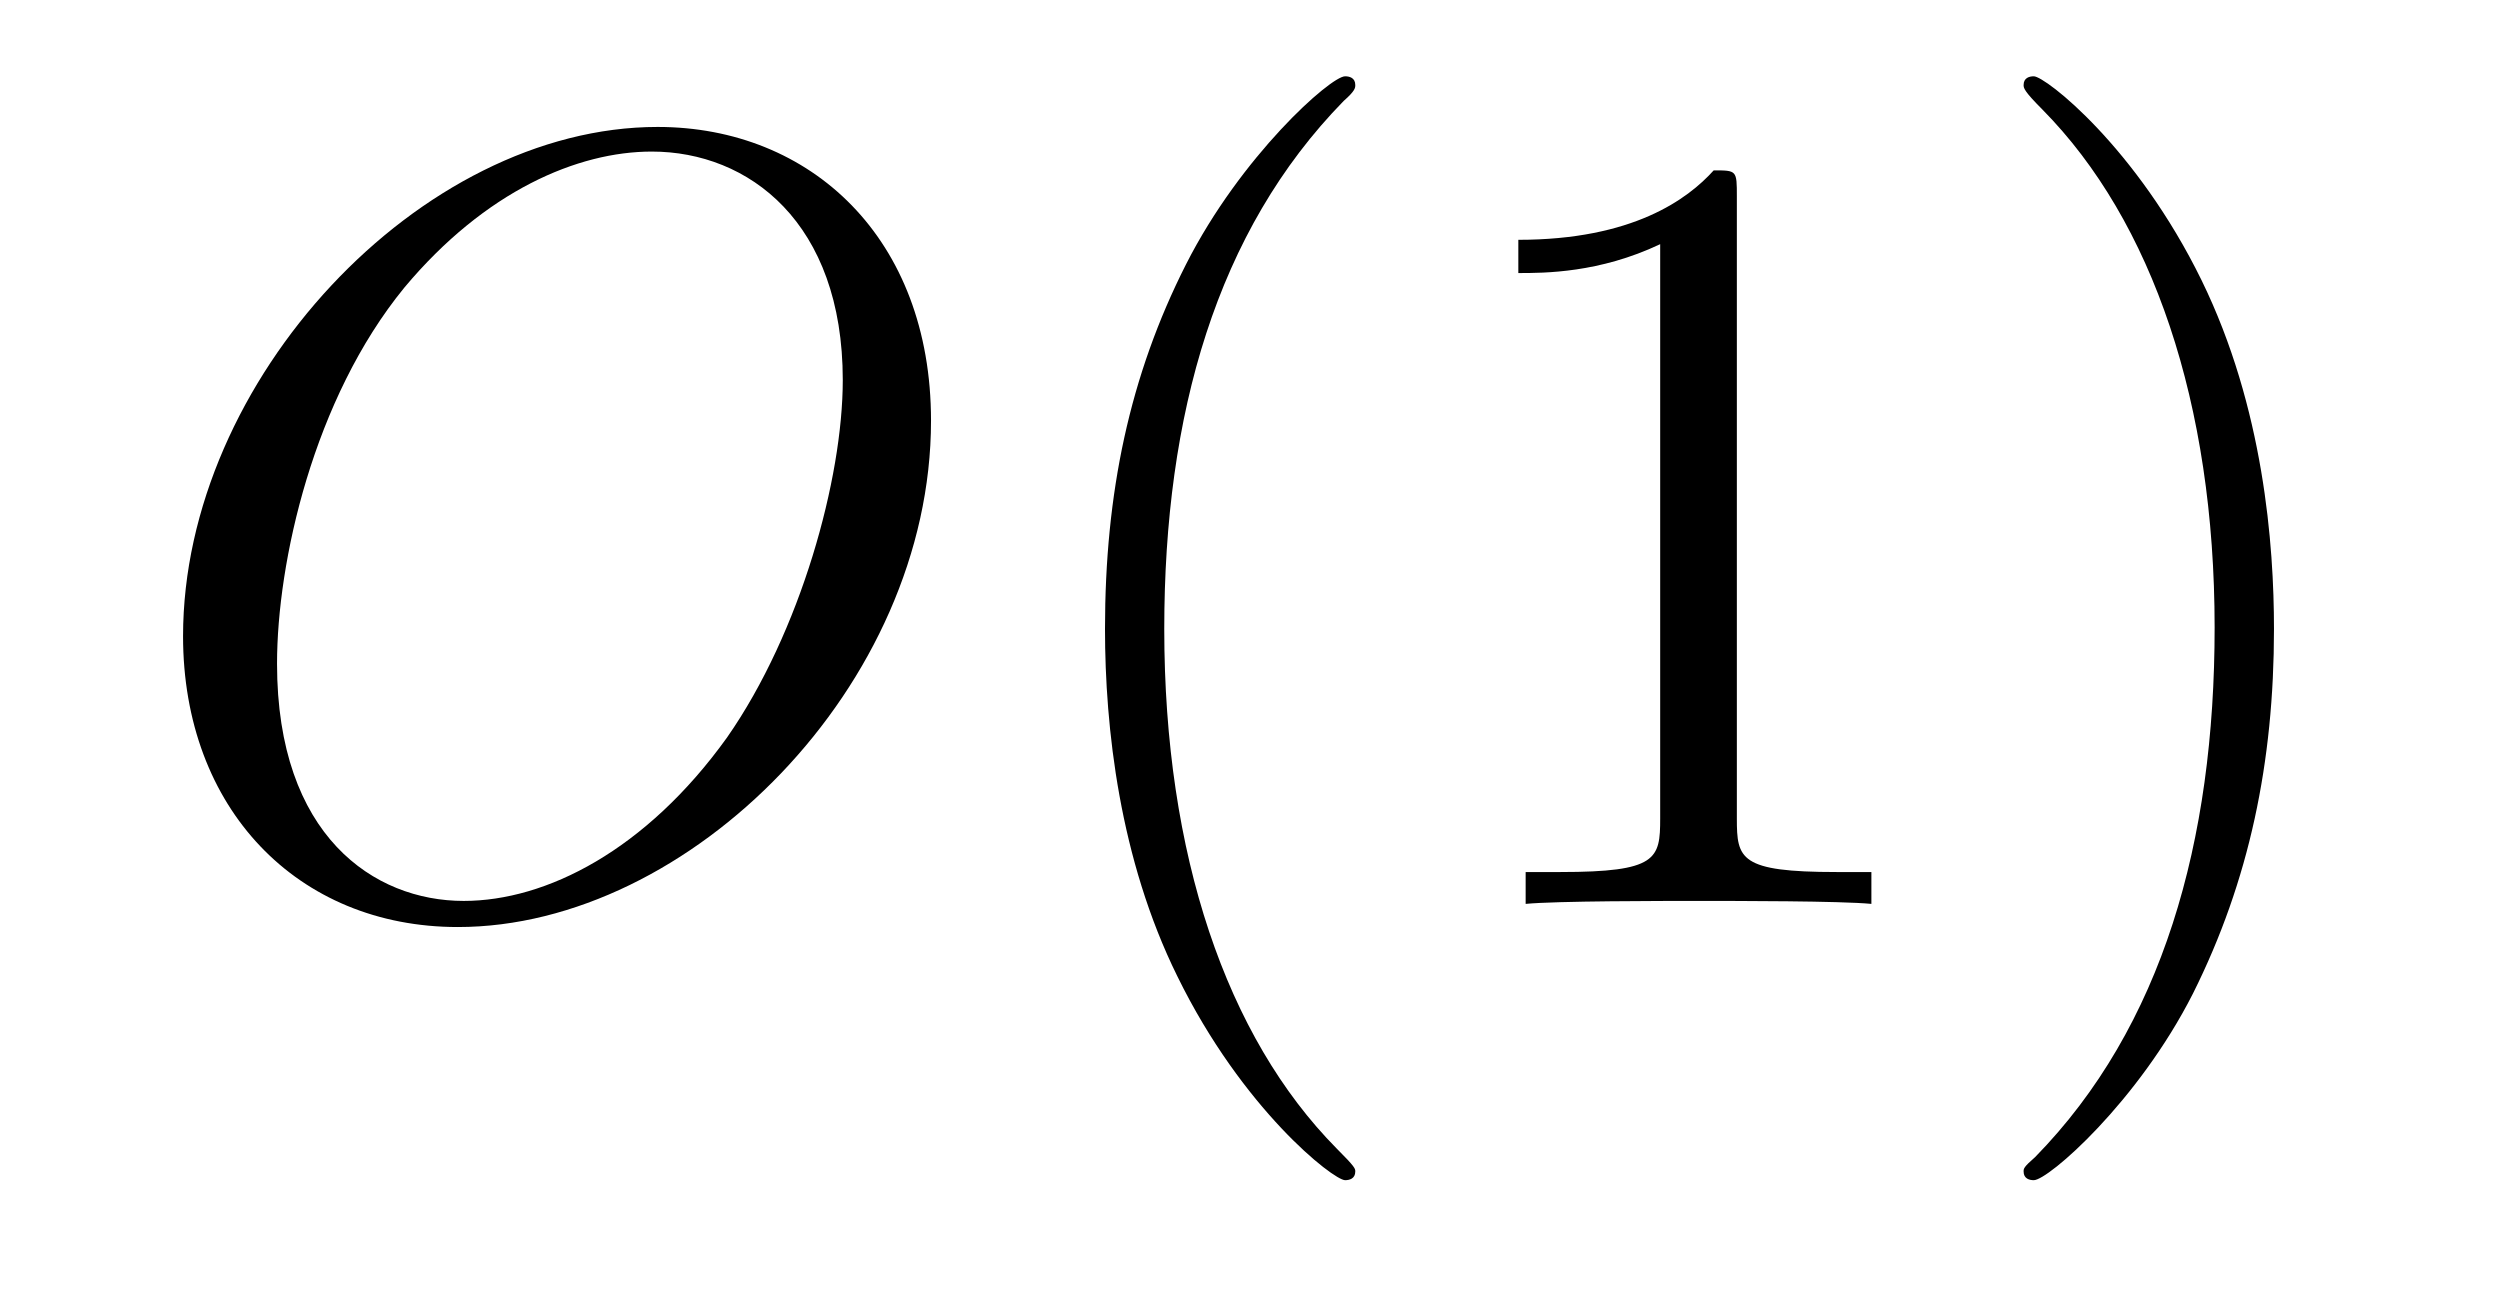
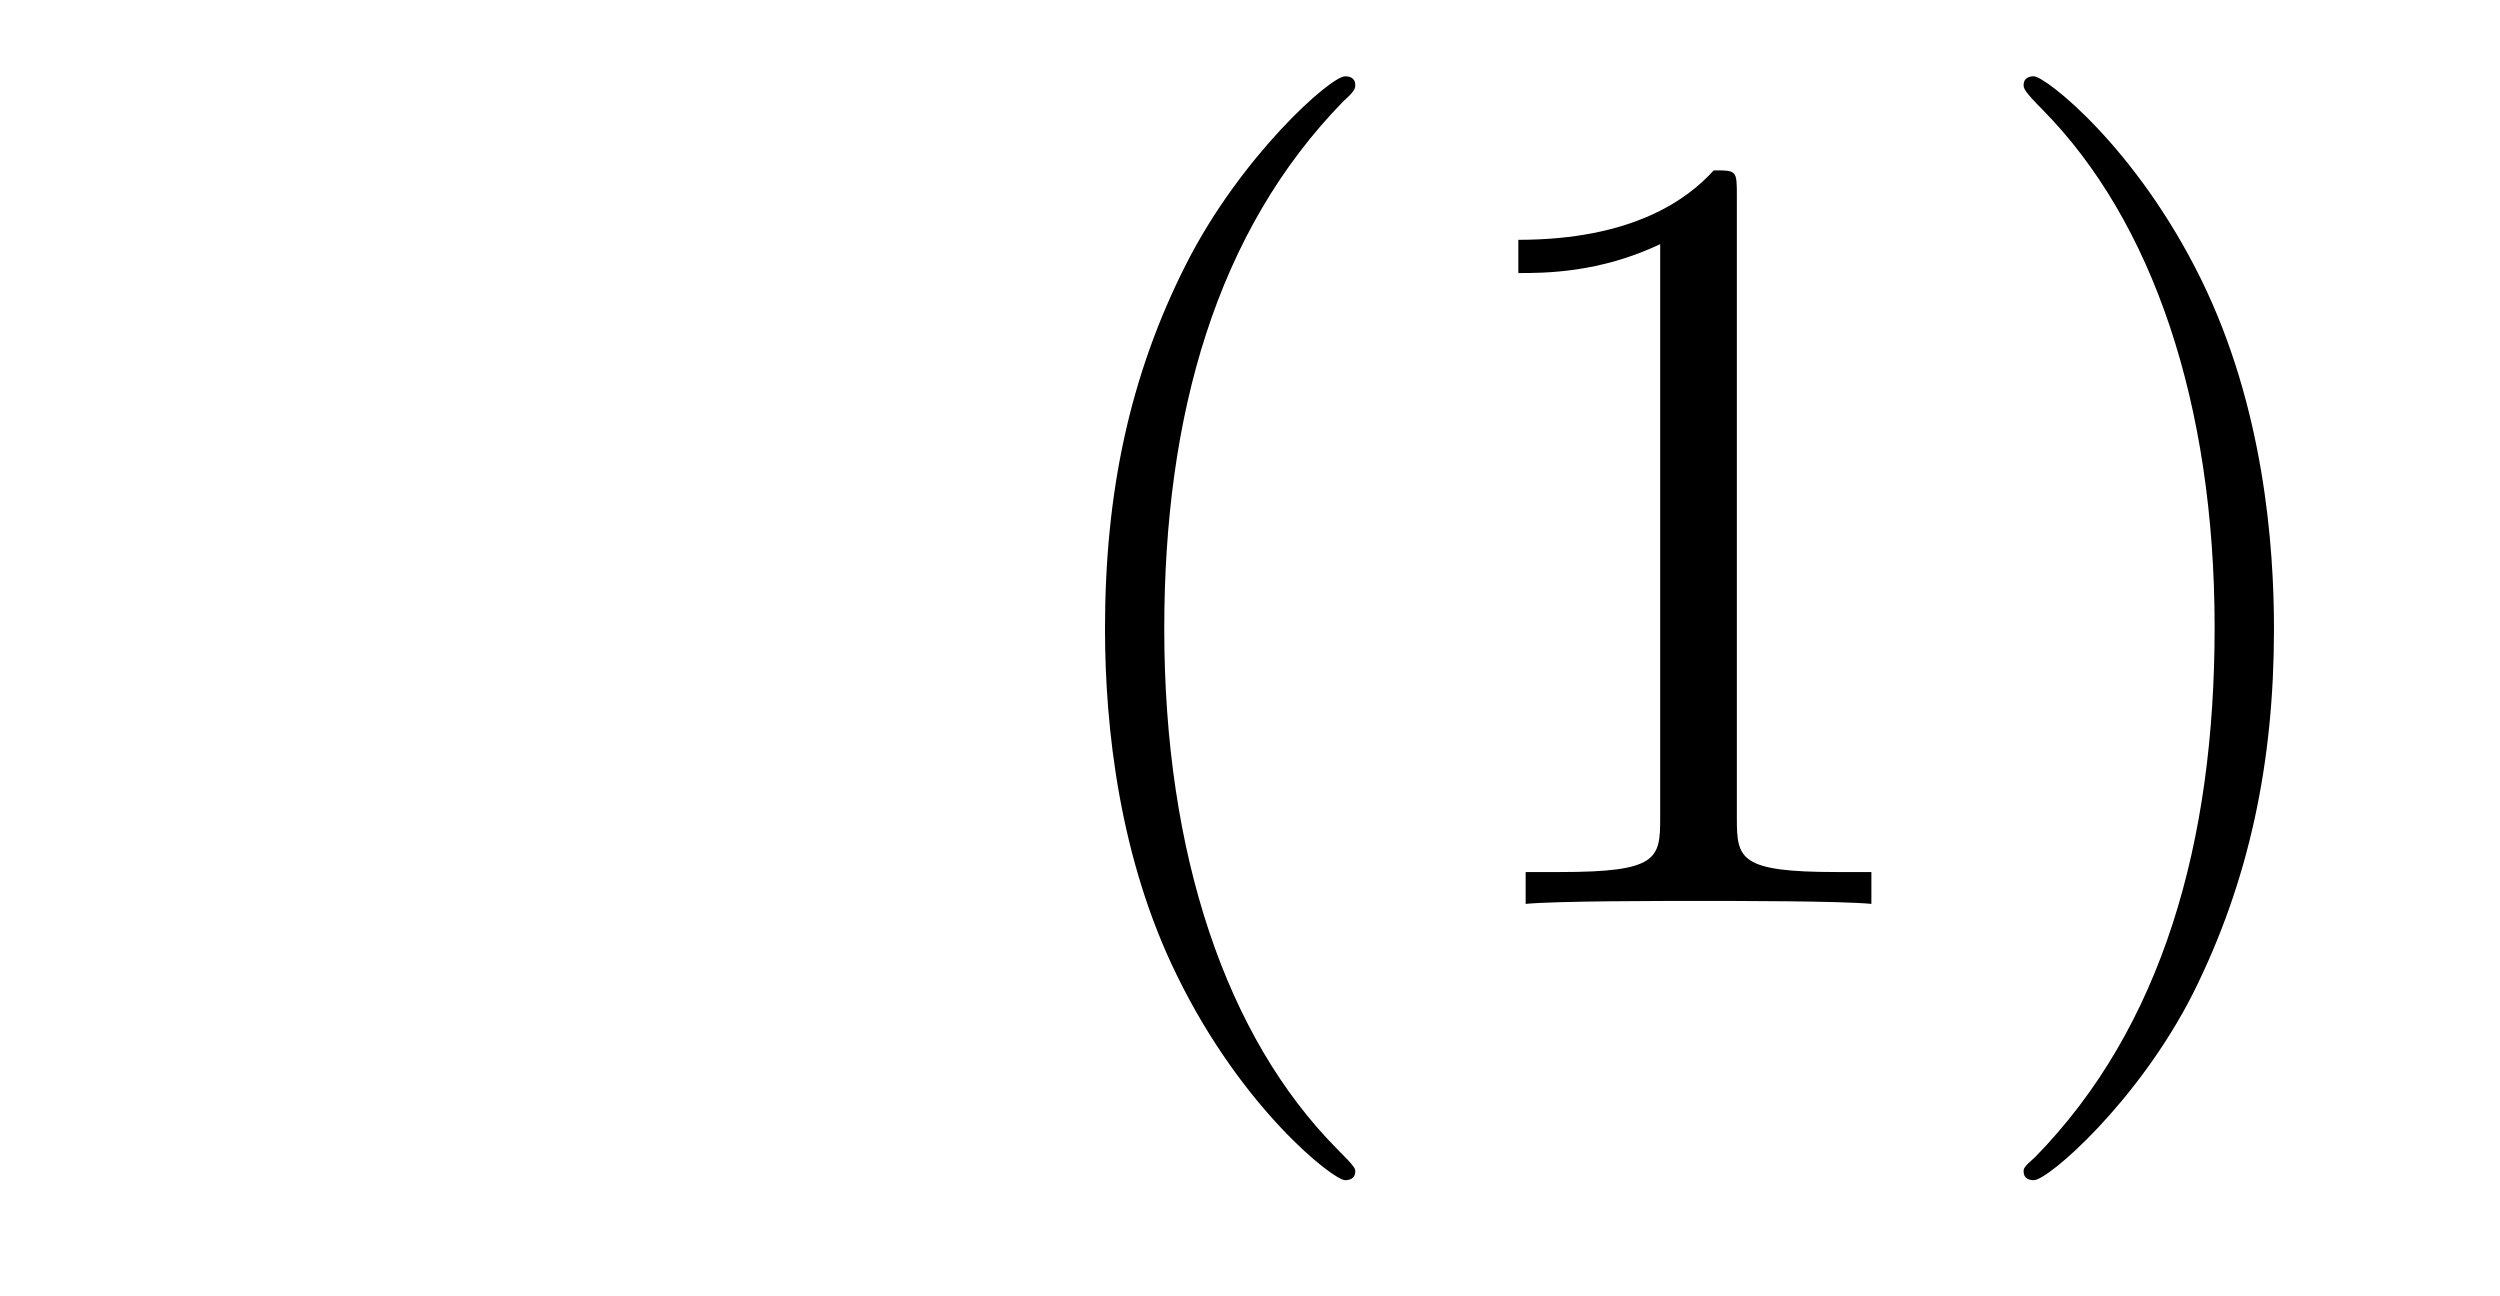
<svg xmlns="http://www.w3.org/2000/svg" height="14pt" version="1.1" viewBox="0 -14 27 14" width="27pt">
  <g id="page1">
    <g transform="matrix(1 0 0 1 -127 650)">
-       <path d="M137.055 -659.457C137.055 -661.426 135.758 -662.629 134.102 -662.629C131.539 -662.629 128.977 -659.895 128.977 -657.129C128.977 -655.269 130.211 -653.988 131.945 -653.988C134.445 -653.988 137.055 -656.598 137.055 -659.457ZM132.008 -654.27C131.039 -654.27 129.992 -654.973 129.992 -656.832C129.992 -657.926 130.383 -659.691 131.367 -660.894C132.242 -661.941 133.242 -662.363 134.039 -662.363C135.086 -662.363 136.102 -661.598 136.102 -659.895C136.102 -658.832 135.648 -657.176 134.852 -656.035C133.977 -654.816 132.898 -654.27 132.008 -654.27ZM137.398 -654.238" fill-rule="evenodd" />
      <path d="M141.637 -651.348C141.637 -651.379 141.637 -651.395 141.434 -651.598C140.246 -652.801 139.574 -654.77 139.574 -657.207C139.574 -659.52 140.137 -661.504 141.512 -662.91C141.637 -663.02 141.637 -663.051 141.637 -663.082C141.637 -663.16 141.574 -663.176 141.527 -663.176C141.371 -663.176 140.402 -662.316 139.809 -661.145C139.199 -659.941 138.934 -658.676 138.934 -657.207C138.934 -656.145 139.09 -654.723 139.715 -653.457C140.418 -652.02 141.402 -651.254 141.527 -651.254C141.574 -651.254 141.637 -651.27 141.637 -651.348ZM145.758 -661.879C145.758 -662.16 145.758 -662.16 145.508 -662.16C145.227 -661.848 144.633 -661.41 143.398 -661.41V-661.051C143.68 -661.051 144.273 -661.051 144.93 -661.363V-655.16C144.93 -654.723 144.898 -654.582 143.852 -654.582H143.477V-654.238C143.805 -654.27 144.961 -654.27 145.352 -654.27S146.883 -654.27 147.211 -654.238V-654.582H146.836C145.789 -654.582 145.758 -654.723 145.758 -655.16V-661.879ZM151.559 -657.207C151.559 -658.113 151.449 -659.598 150.777 -660.973C150.074 -662.41 149.09 -663.176 148.965 -663.176C148.918 -663.176 148.855 -663.16 148.855 -663.082C148.855 -663.051 148.855 -663.02 149.059 -662.816C150.246 -661.613 150.918 -659.645 150.918 -657.223C150.918 -654.91 150.355 -652.91 148.98 -651.504C148.855 -651.395 148.855 -651.379 148.855 -651.348C148.855 -651.27 148.918 -651.254 148.965 -651.254C149.121 -651.254 150.09 -652.098 150.684 -653.27C151.293 -654.488 151.559 -655.77 151.559 -657.207ZM152.758 -654.238" fill-rule="evenodd" />
    </g>
  </g>
</svg>